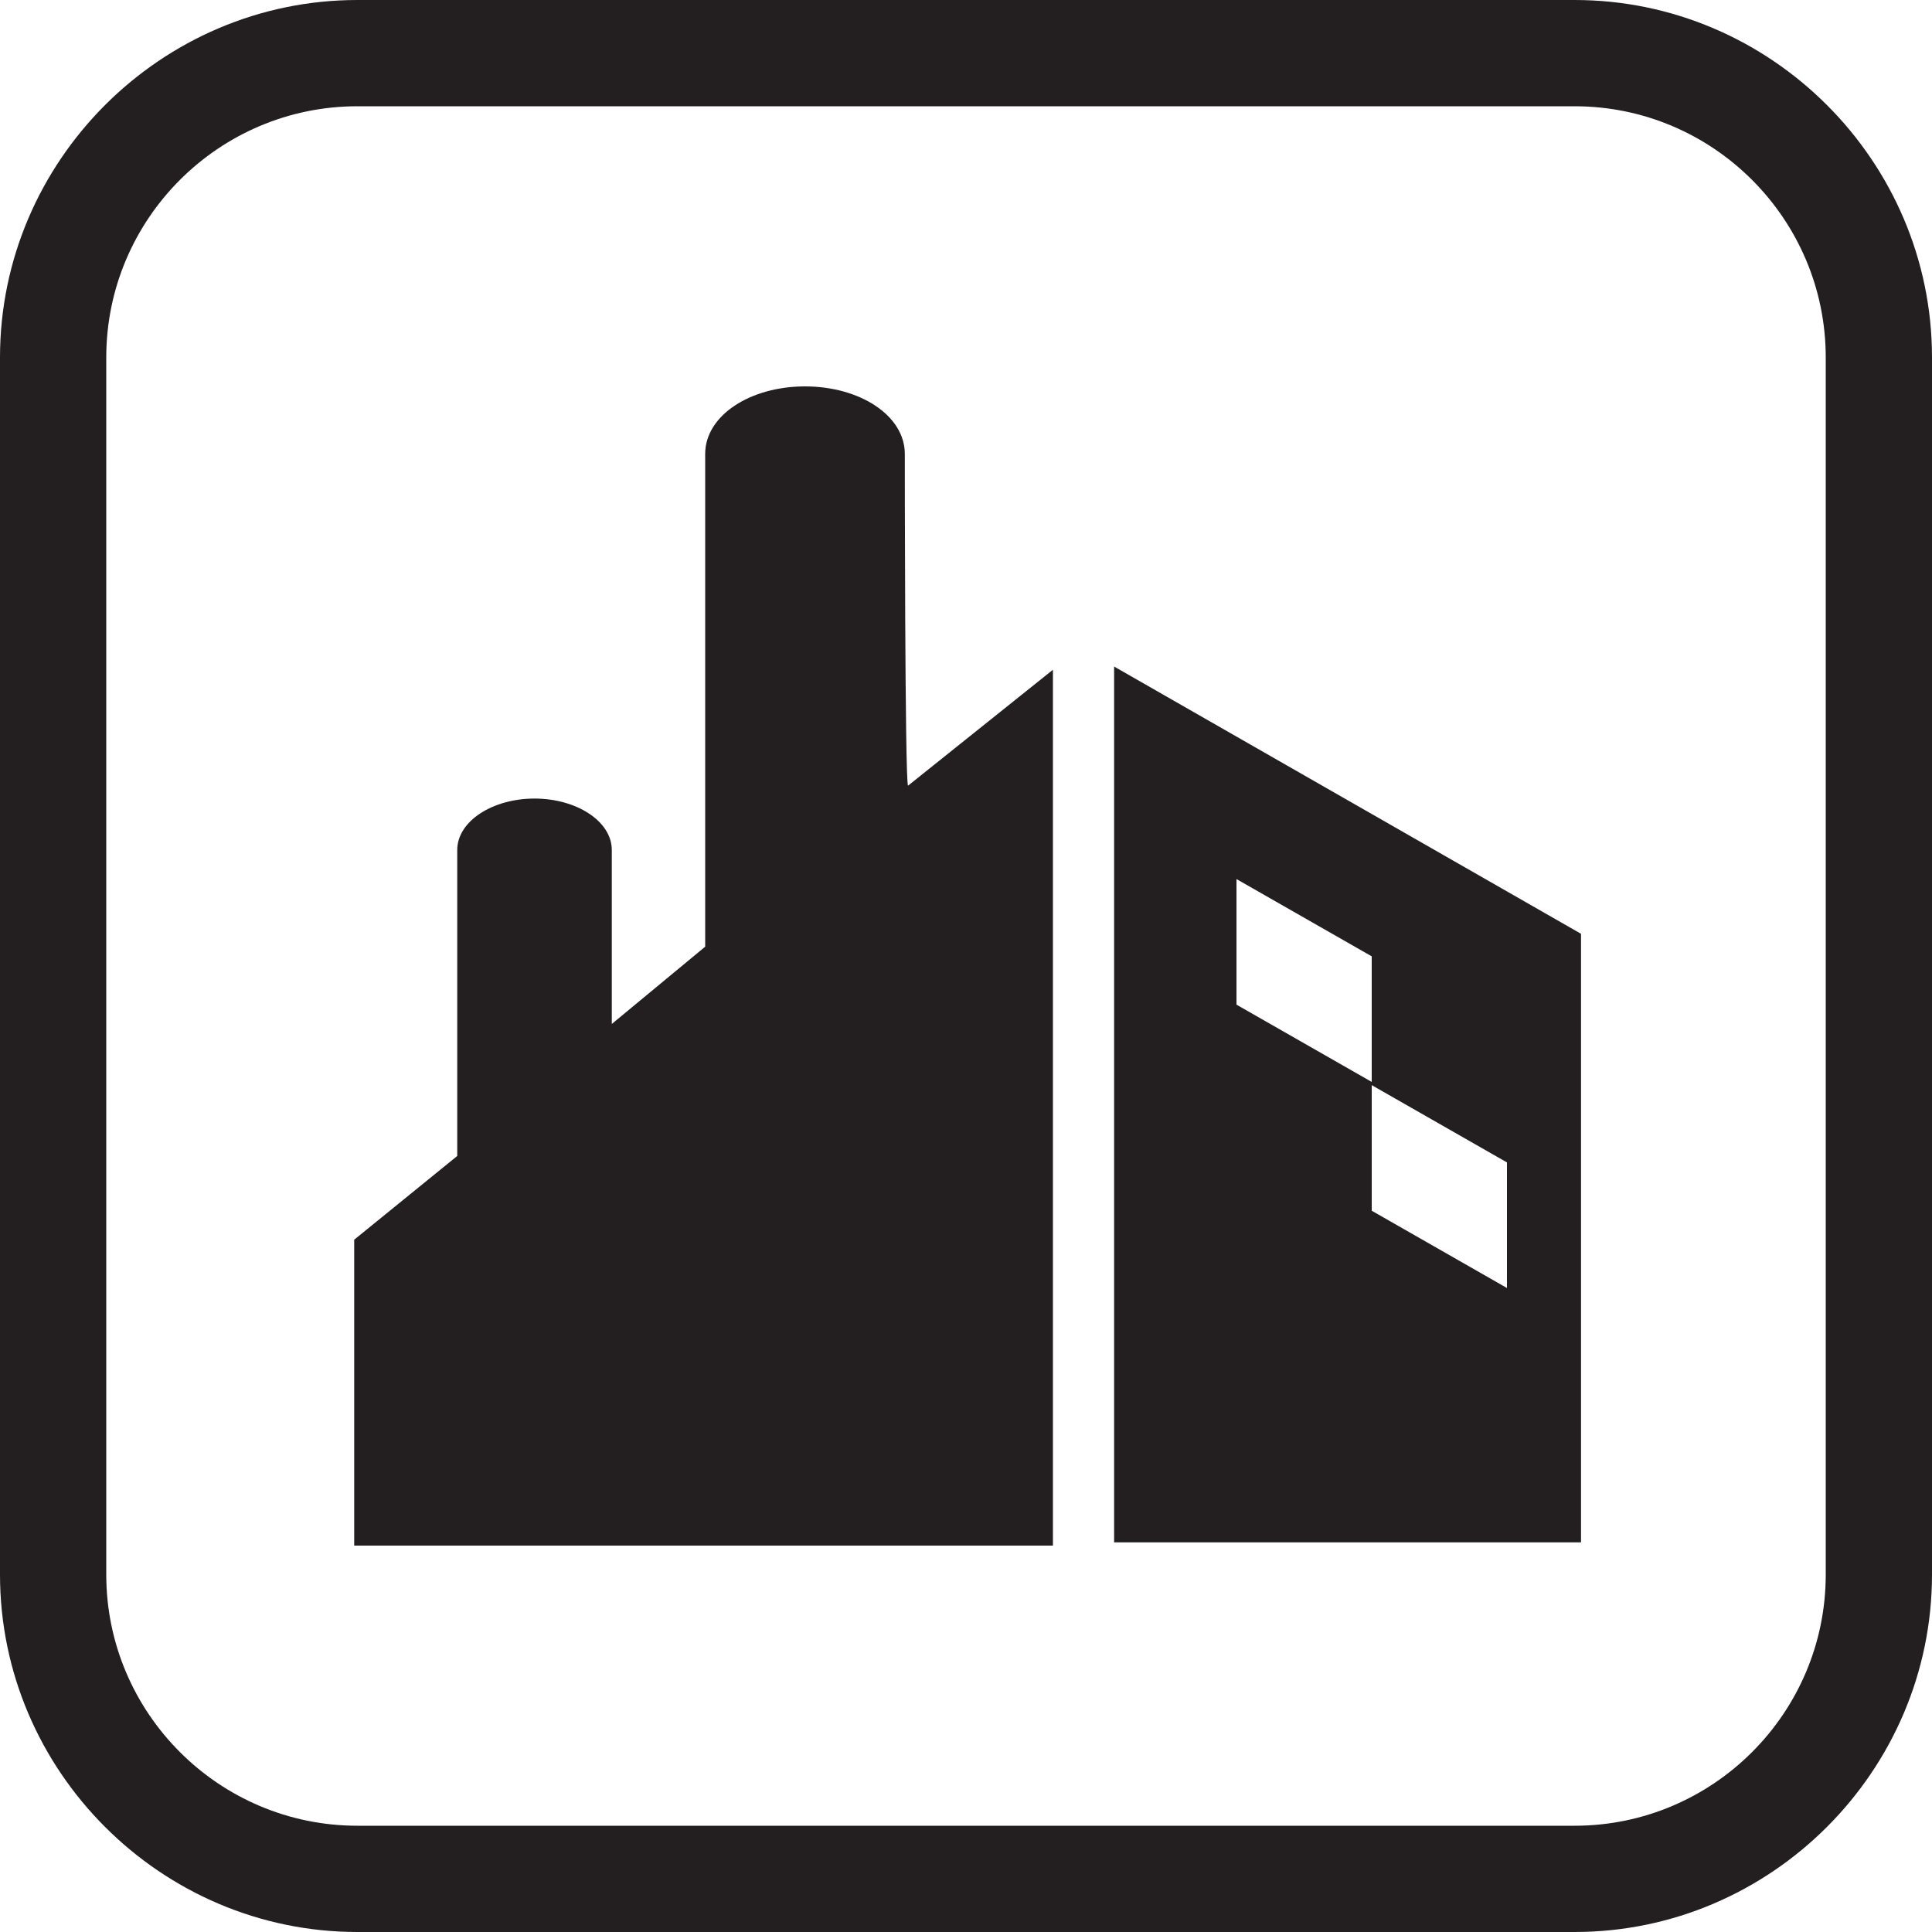
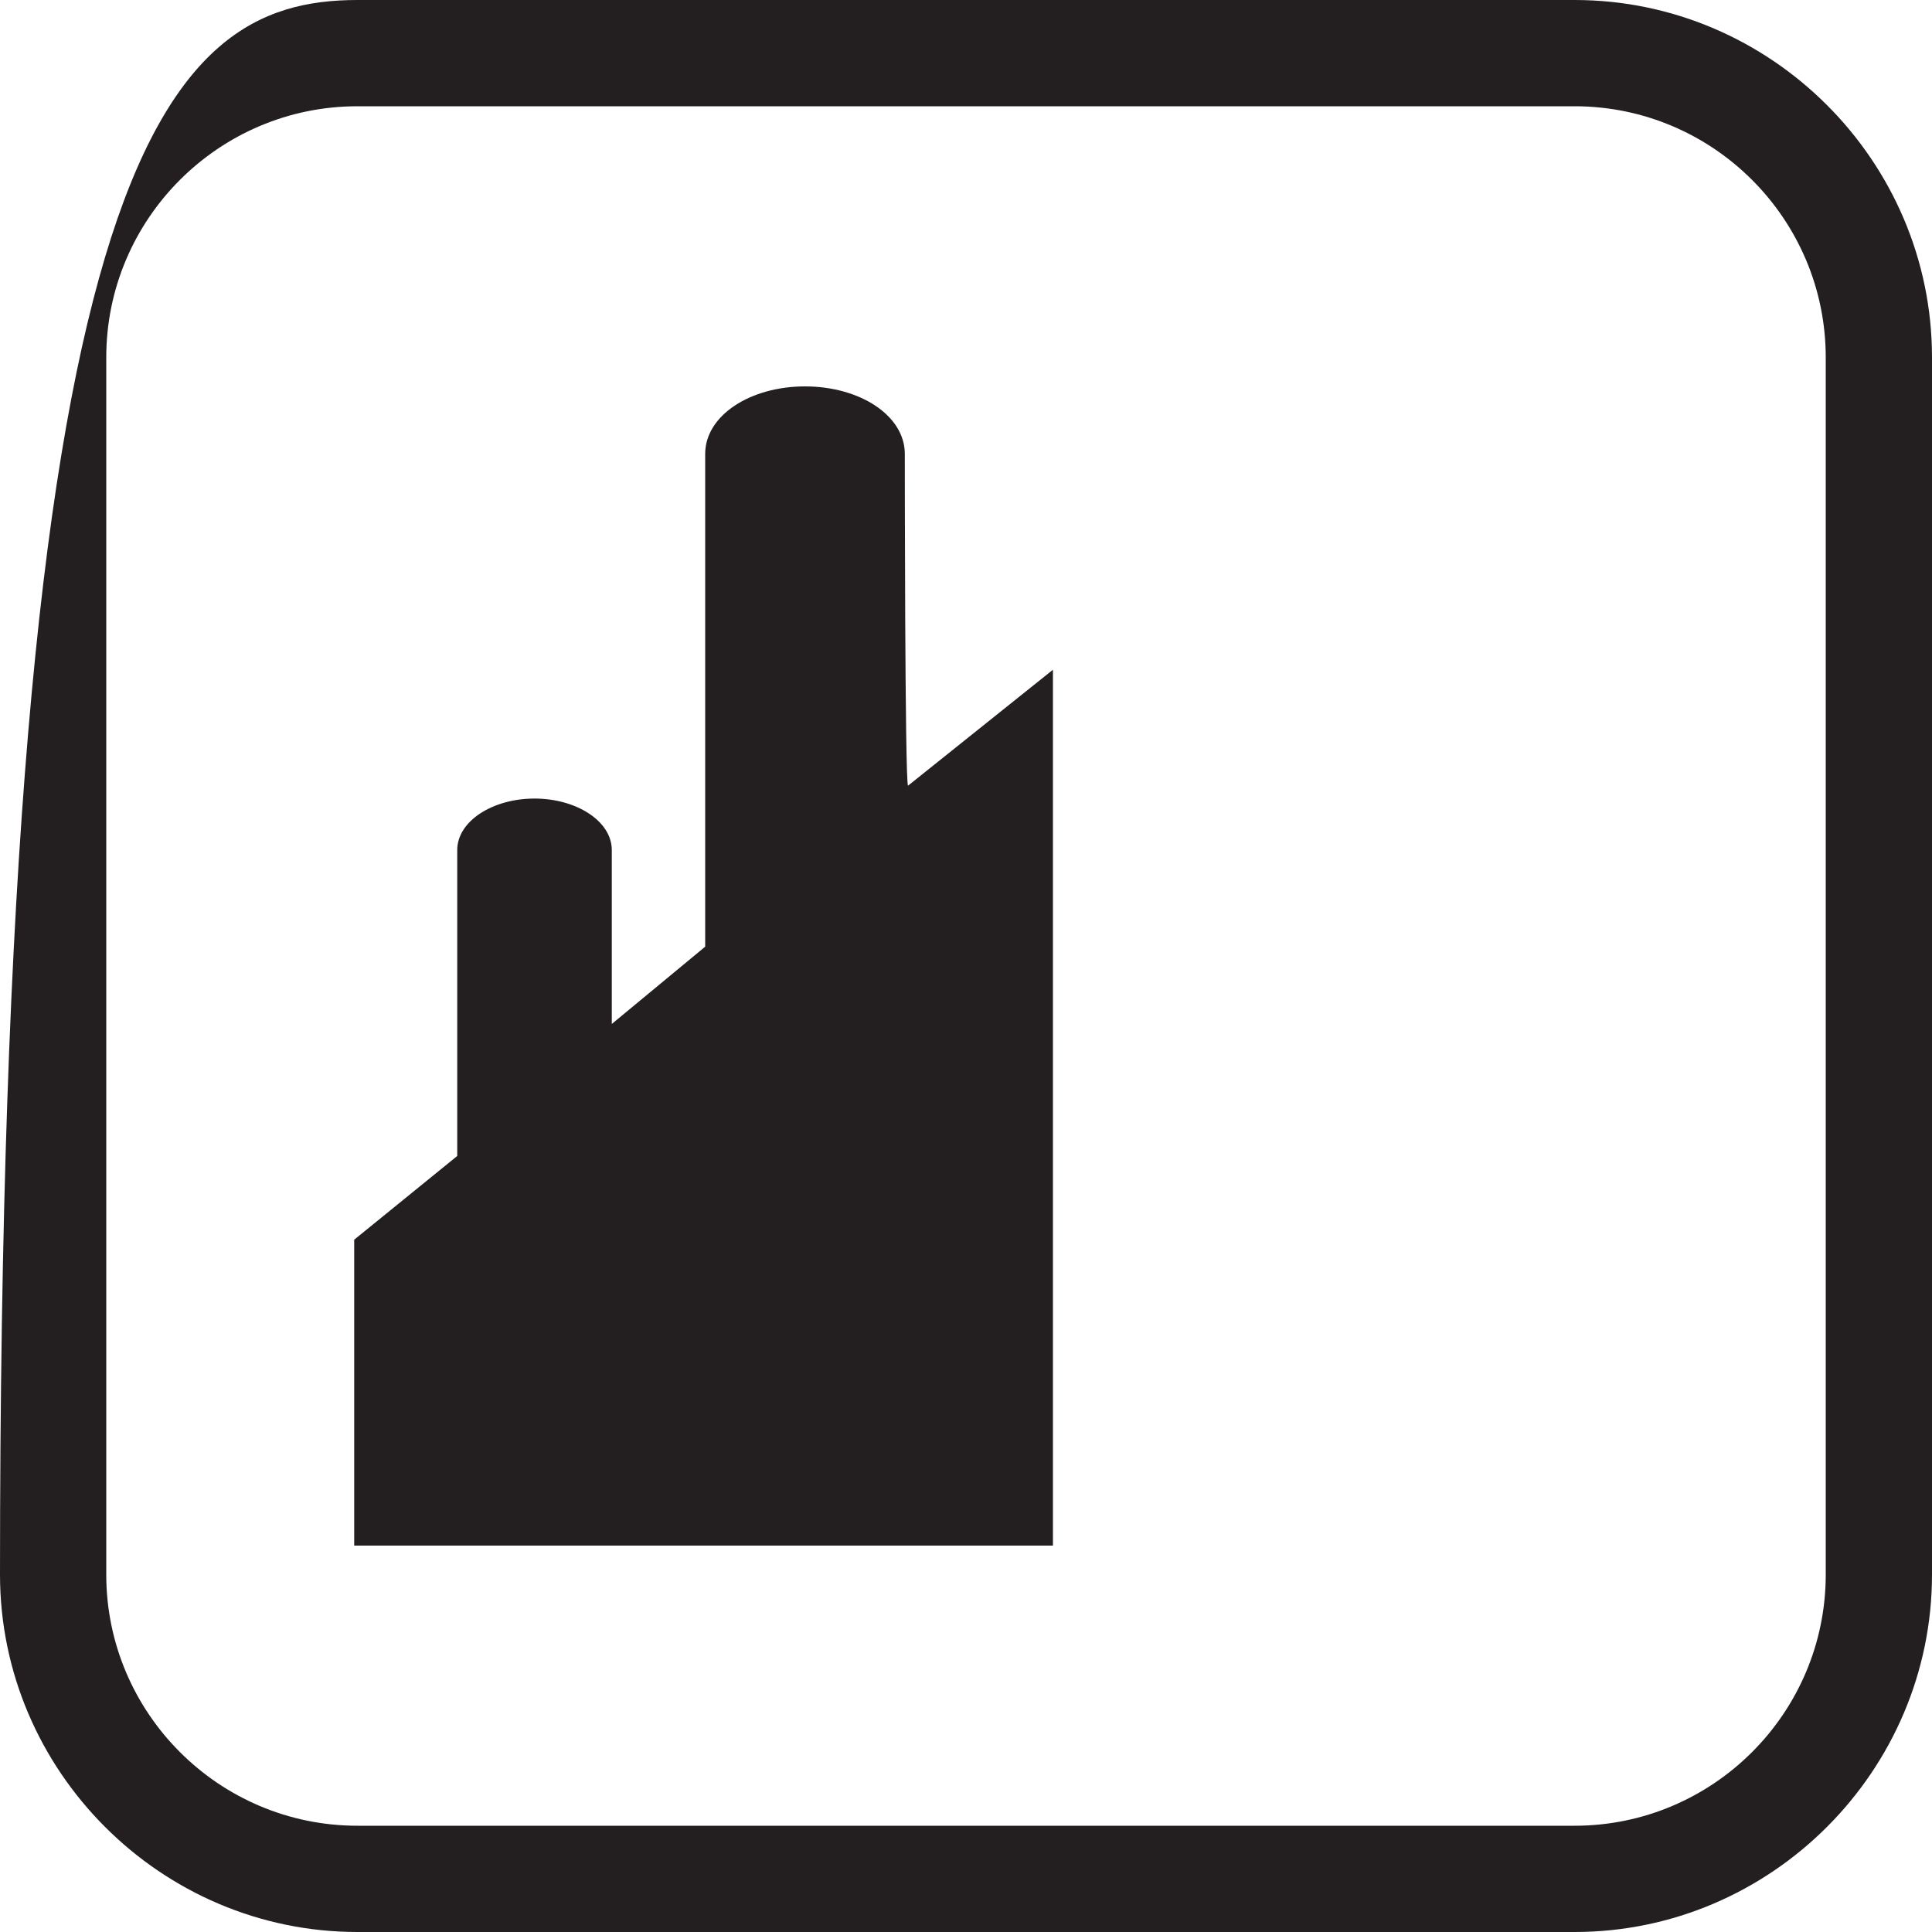
<svg xmlns="http://www.w3.org/2000/svg" version="1.1" id="Layer_1" x="0px" y="0px" viewBox="0 0 60 60" style="enable-background:new 0 0 60 60;" xml:space="preserve">
  <style type="text/css"> .st0{fill:#231F20;} </style>
  <g>
-     <path class="st0" d="M48.9,60H11.1C5,60,0,55,0,48.9V11.1C0,5,5,0,11.1,0h37.8C55,0,60,5,60,11.1v37.8C60,55,55,60,48.9,60z M11.1,3.3c-4.3,0-7.8,3.5-7.8,7.8v37.8c0,4.3,3.5,7.8,7.8,7.8h37.8c4.3,0,7.8-3.5,7.8-7.8V11.1c0-4.3-3.5-7.8-7.8-7.8 C48.9,3.3,11.1,3.3,11.1,3.3z" />
+     <path class="st0" d="M48.9,60H11.1C5,60,0,55,0,48.9C0,5,5,0,11.1,0h37.8C55,0,60,5,60,11.1v37.8C60,55,55,60,48.9,60z M11.1,3.3c-4.3,0-7.8,3.5-7.8,7.8v37.8c0,4.3,3.5,7.8,7.8,7.8h37.8c4.3,0,7.8-3.5,7.8-7.8V11.1c0-4.3-3.5-7.8-7.8-7.8 C48.9,3.3,11.1,3.3,11.1,3.3z" />
  </g>
  <g>
    <path class="st0" d="M28.1,14.1c0-1.2-1.4-2.1-3.1-2.1s-3.1,0.9-3.1,2.1v12.2v3.1l-2.9,2.4v-5.4c0-0.9-1.1-1.6-2.4-1.6 s-2.4,0.7-2.4,1.6v9.5l-3.2,2.6V48h21.7V20.8l-4.5,3.6C28.1,24.3,28.1,14.1,28.1,14.1z" />
-     <path class="st0" d="M34.6,20.7v27.2H48h1.1V29L34.6,20.7z M46.8,40l-4.2-2.4v-4l-4.2-2.4v-3.9l4.2,2.4v4l4.2,2.4V40z" />
  </g>
</svg>